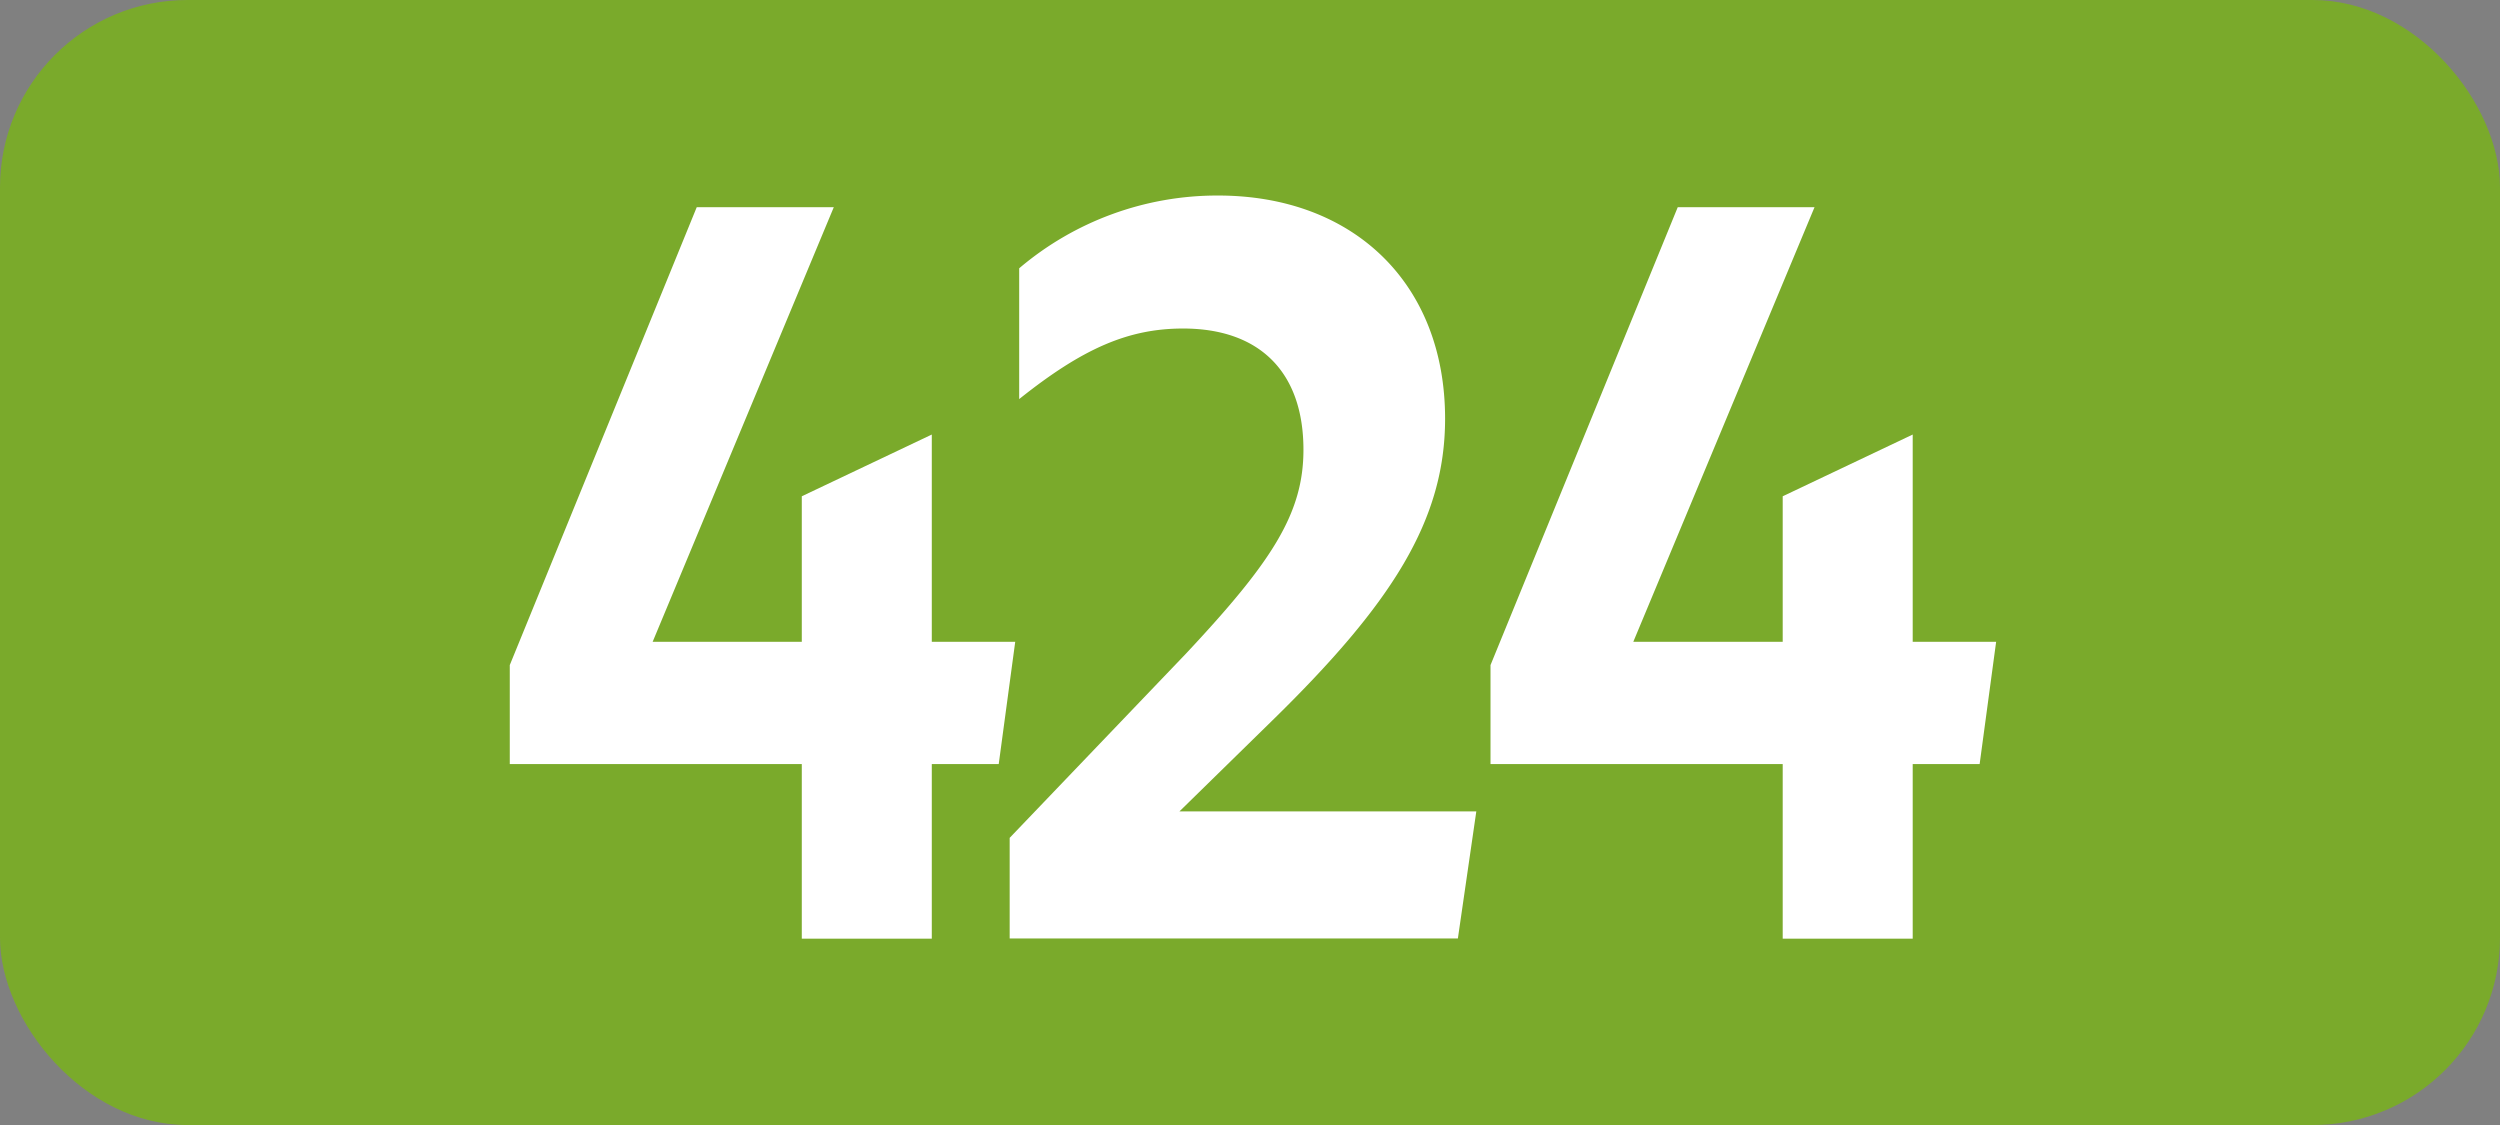
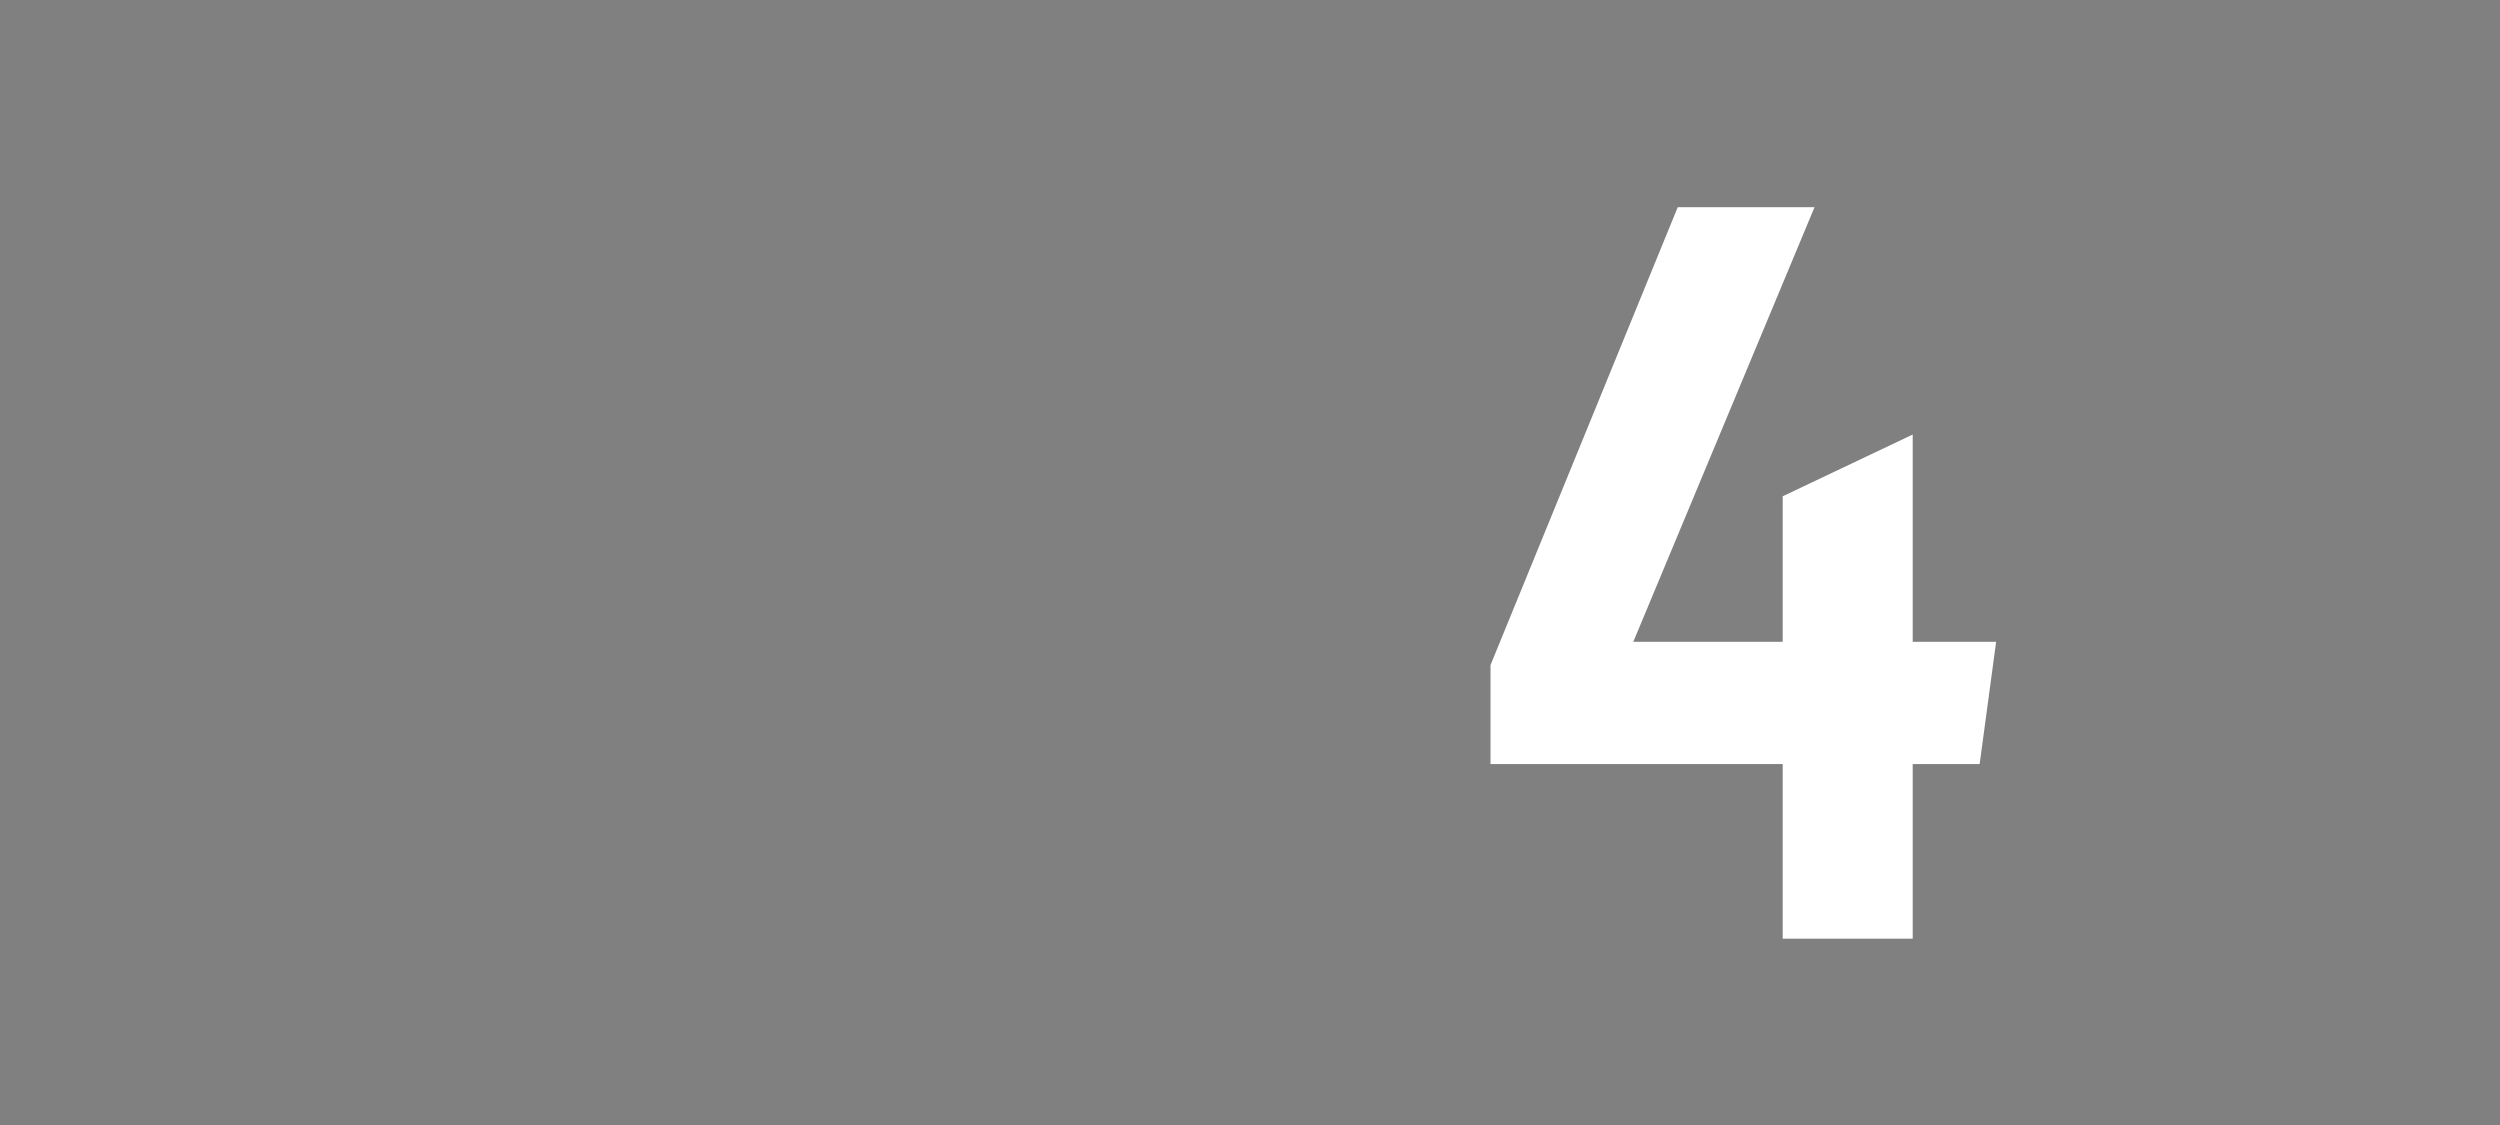
<svg xmlns="http://www.w3.org/2000/svg" id="Calque_1" data-name="Calque 1" viewBox="0 0 283.46 127.56">
  <rect x="0" y="0" width="283.46" height="127.56" fill="#808080" stroke="none" />
  <defs>
    <style>.cls-1{fill:#7aaa2b;}.cls-2{fill:#fff;}.cls-3{fill:none;stroke:#1d1d1b;stroke-miterlimit:10;stroke-width:0.1px;stroke-dasharray:1.2;}</style>
  </defs>
-   <rect class="cls-1" width="283.46" height="127.56" rx="21.26" />
-   <path class="cls-2" d="M90.91,86.63H57.8V75.41L79,23.49H94.54L74,72.77H90.91V56.27l14.74-7V72.77h9.46l-1.87,13.86h-7.59v19.8H90.91Z" />
-   <path class="cls-2" d="M114.48,95l20-20.9c9.68-10.34,13.31-15.84,13.31-23.1,0-8.91-5.06-13.75-13.64-13.75-6.16,0-11.33,2.2-18.59,8V30.42a34.7,34.7,0,0,1,22.55-8.25c15.29,0,25.74,9.9,25.74,25.3,0,11.55-6.05,21-19.69,34.32L133.73,92h33.66l-2.09,14.41H114.48Z" />
  <path class="cls-2" d="M202.13,86.63H169V75.41l21.23-51.92h15.51L185.19,72.77h16.94V56.27l14.74-7V72.77h9.46l-1.87,13.86h-7.59v19.8H202.13Z" />
  <path class="cls-3" d="M51.1,36.85" />
-   <path class="cls-3" d="M51.1,0" />
  <path class="cls-3" d="M51.1,36.85" />
-   <path class="cls-3" d="M51.1,0" />
</svg>